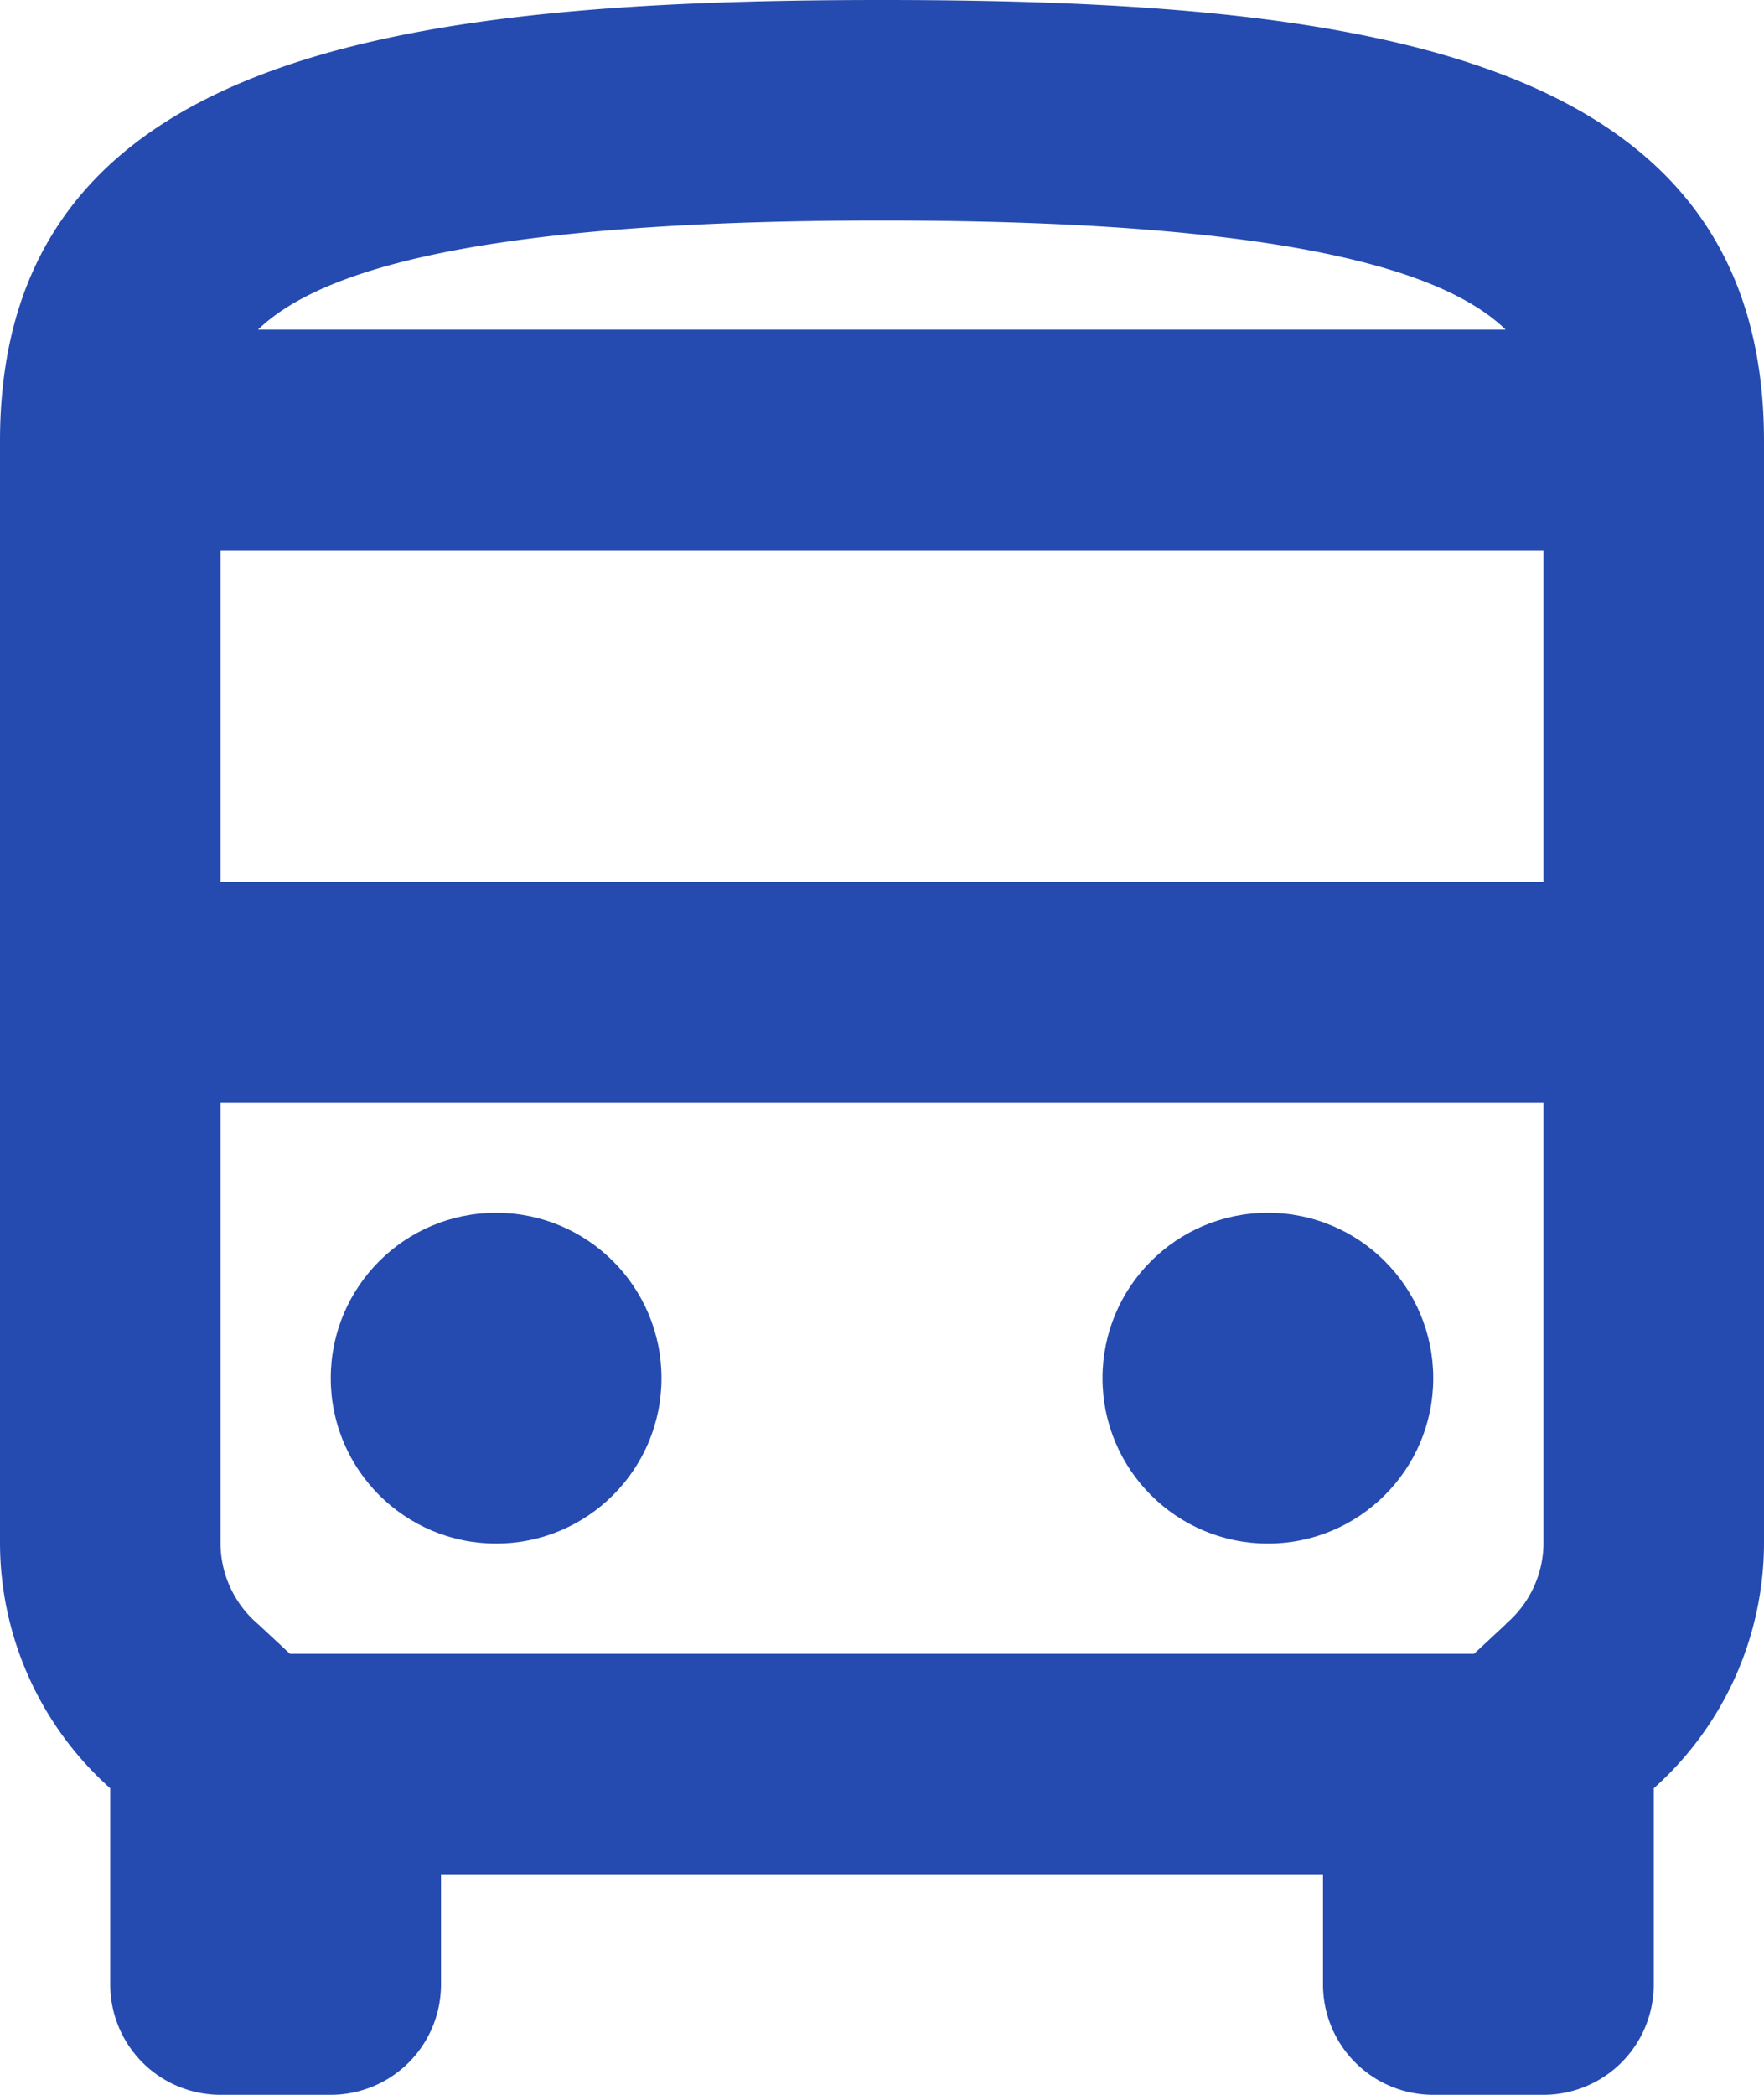
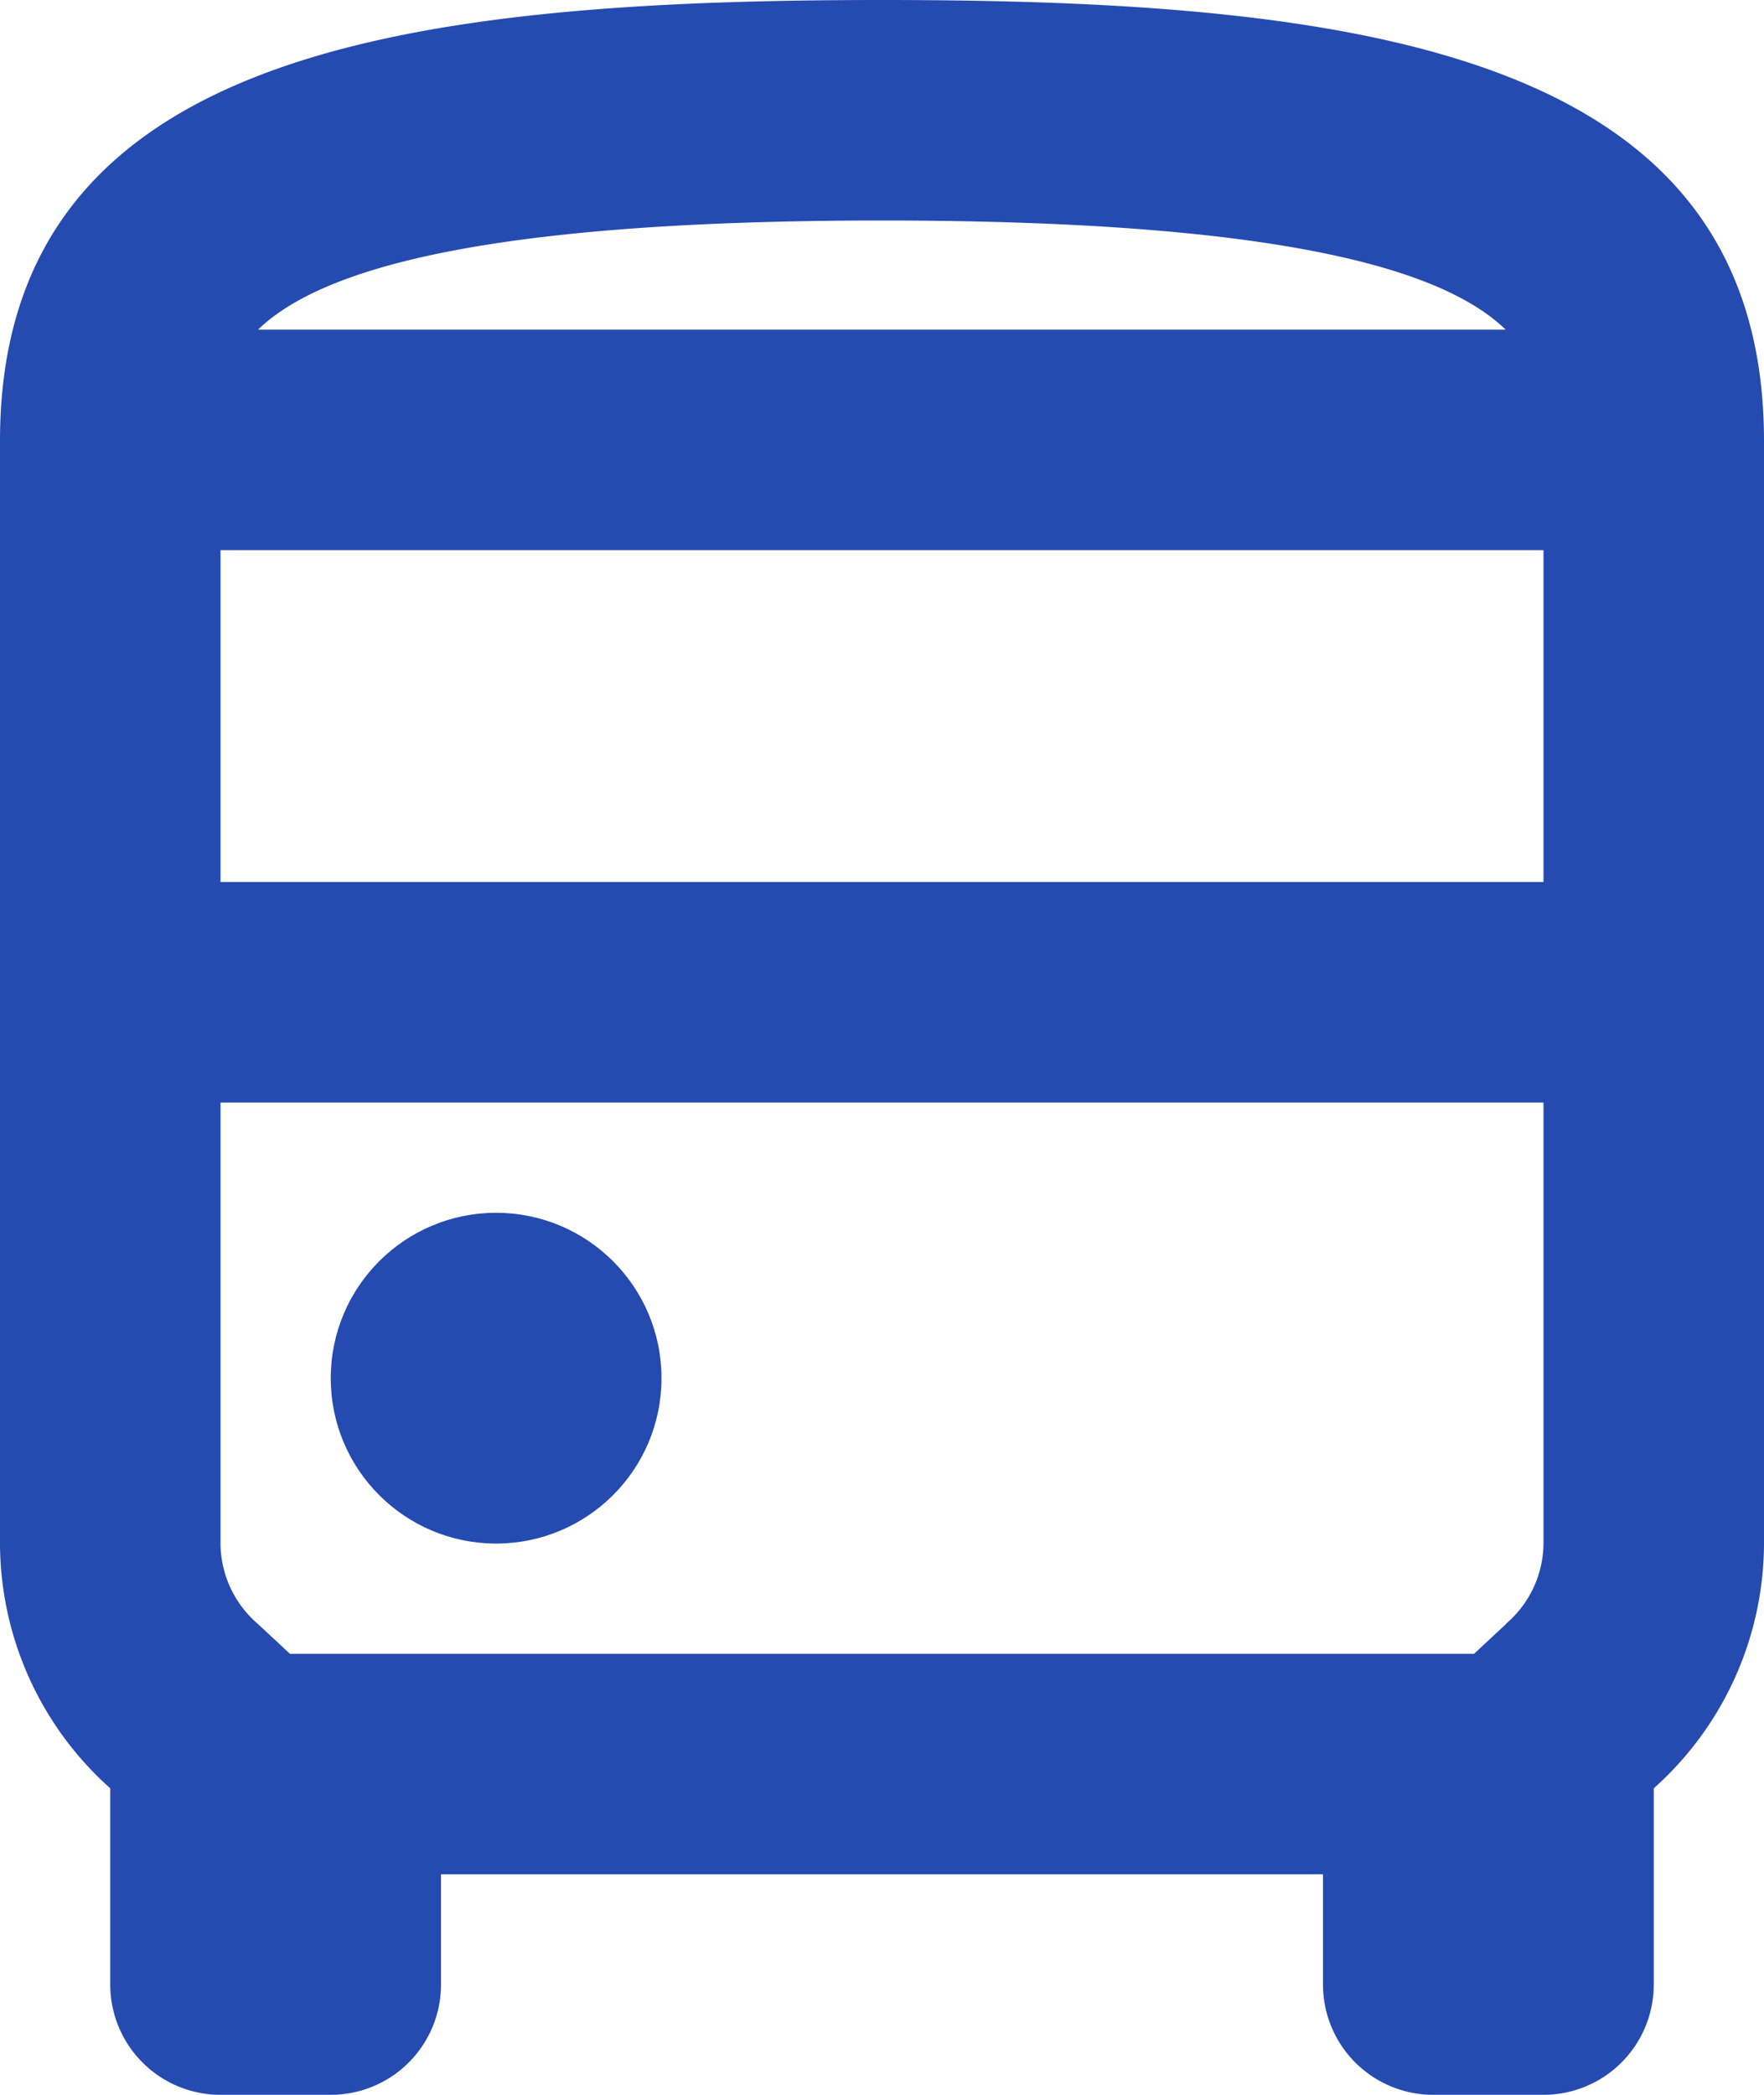
<svg xmlns="http://www.w3.org/2000/svg" width="16" height="19" viewBox="0 0 16 19">
  <g id="그룹_64" data-name="그룹 64" transform="translate(-142.143 -2720.445)">
    <g id="그룹_63" data-name="그룹 63">
      <path id="패스_37" data-name="패스 37" d="M150.143,2720.445c-4.42,0-8,.5-8,4v10a2.986,2.986,0,0,0,1,2.22v1.78a1,1,0,0,0,1,1h1a1,1,0,0,0,1-1v-1h8v1a1,1,0,0,0,1,1h1a1,1,0,0,0,1-1v-1.78a2.986,2.986,0,0,0,1-2.22v-10C158.143,2720.945,154.563,2720.445,150.143,2720.445Zm5.66,2.99h-11.32c.55-.53,1.97-.99,5.66-.99S155.253,2722.905,155.8,2723.435Zm.34,2v3.01h-12v-3.01Zm-.34,9.74-.29.27h-10.74l-.29-.27a.968.968,0,0,1-.34-.73v-4h12v4A.968.968,0,0,1,155.8,2735.175Z" fill="#254bb0" />
      <circle id="타원_3" data-name="타원 3" cx="1.5" cy="1.5" r="1.5" transform="translate(145.143 2731.445)" fill="#254bb0" />
-       <circle id="타원_4" data-name="타원 4" cx="1.5" cy="1.5" r="1.5" transform="translate(152.143 2731.445)" fill="#254bb0" />
    </g>
  </g>
</svg>